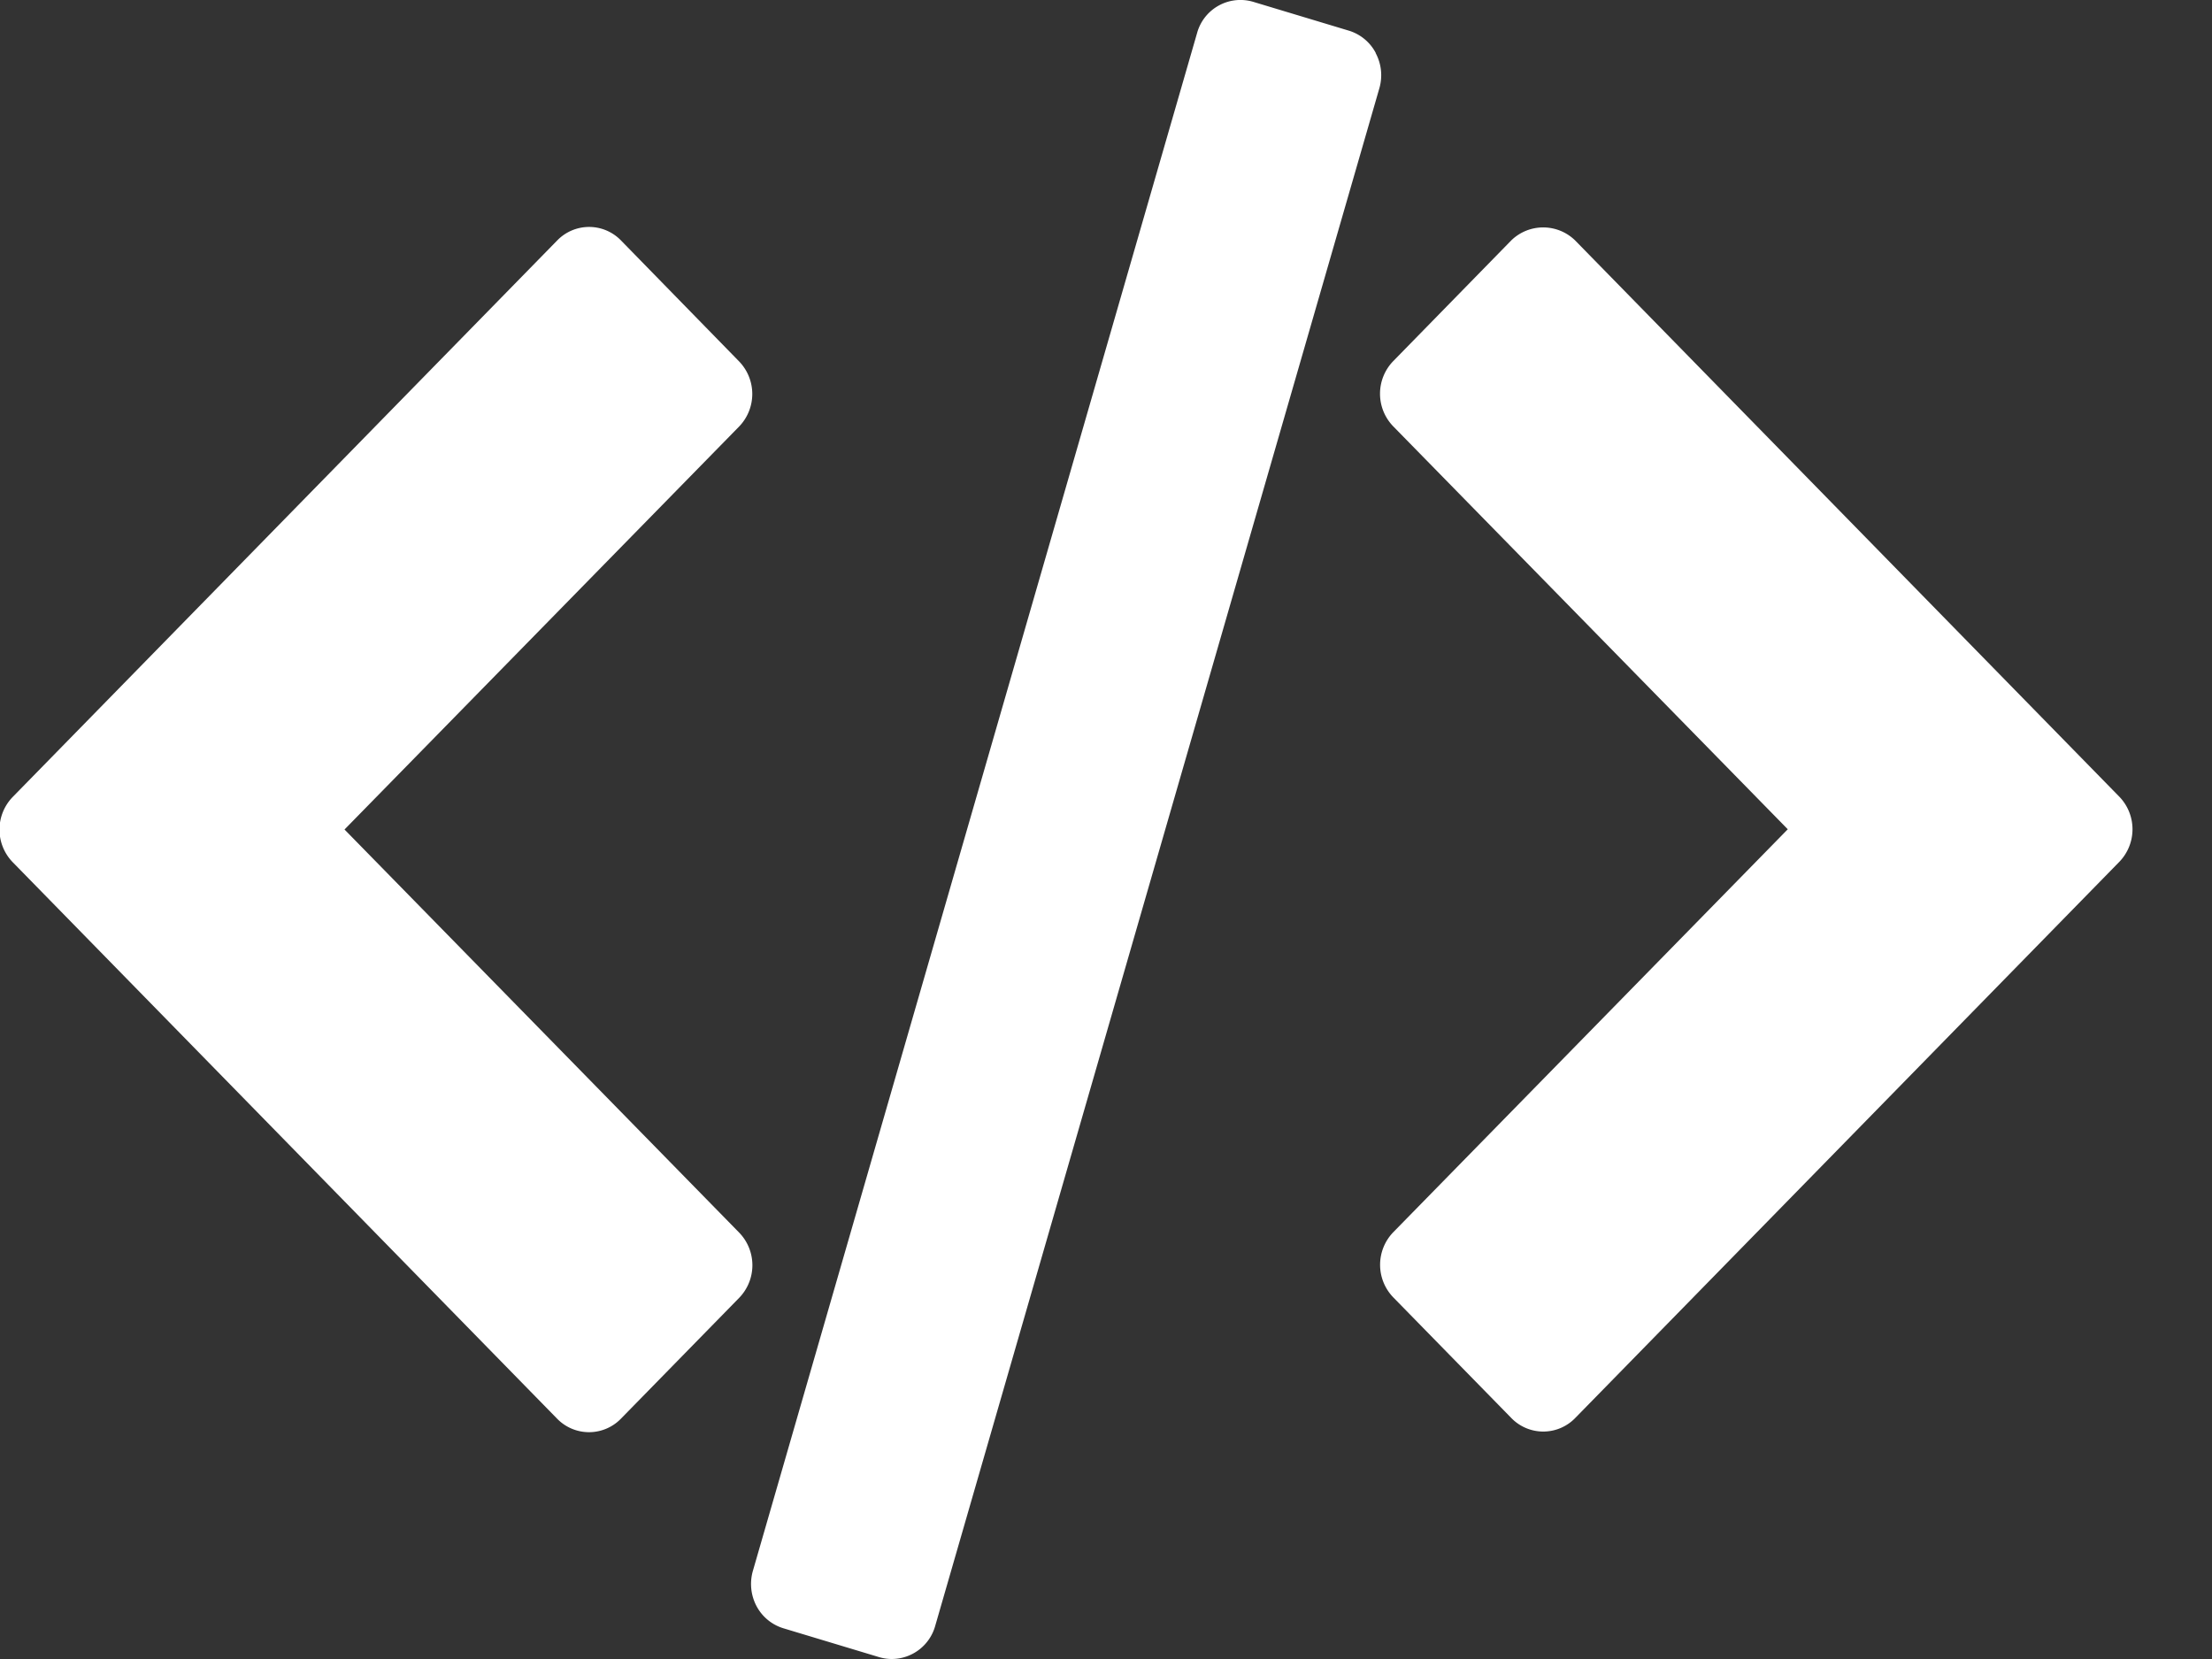
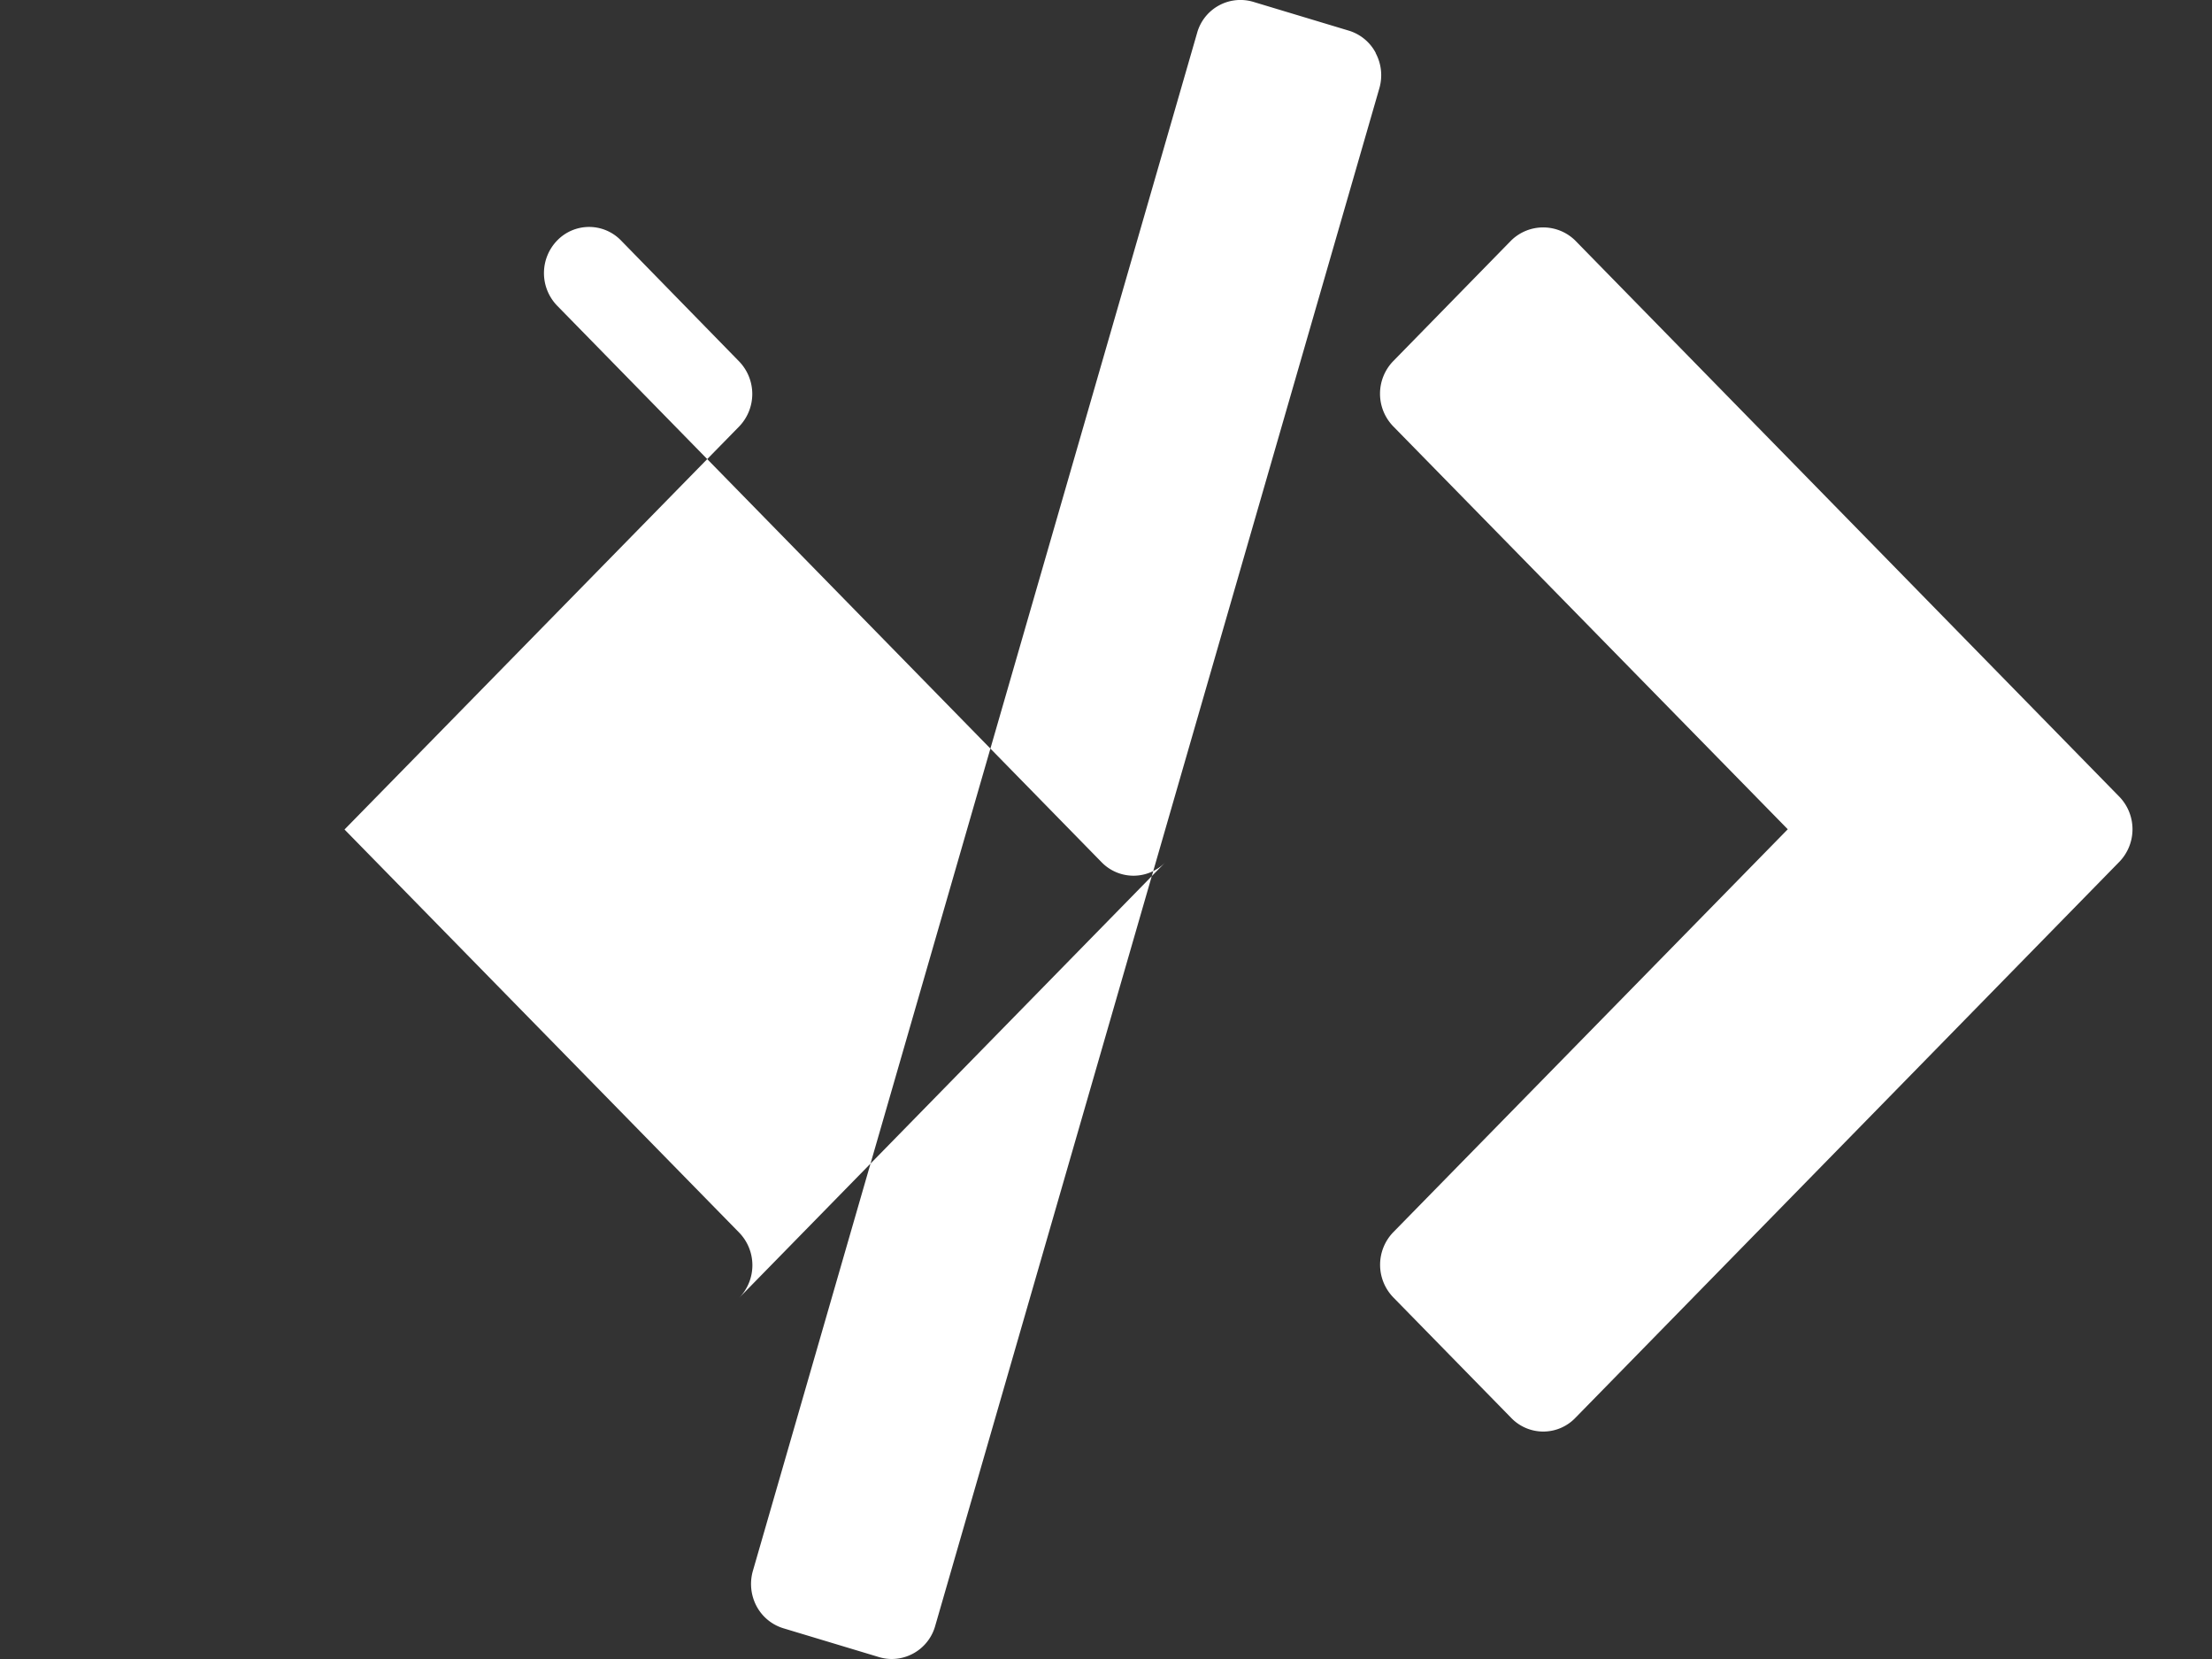
<svg xmlns="http://www.w3.org/2000/svg" width="28" height="21" viewBox="0 0 28 21">
  <rect x="0" y="0" width="28" height="21" fill="#333333" stroke="none" />
  <defs>
    <style>
      .cls-1 {
        fill: #fff;
        fill-rule: evenodd;
      }
    </style>
  </defs>
-   <path id="Forma_1" data-name="Forma 1" class="cls-1" d="M26.83,10.088L19.938,3.043a0.579,0.579,0,0,0-.808,0L17.636,4.571a0.593,0.593,0,0,0,0,.826l4.994,5.1-4.993,5.1a0.593,0.593,0,0,0,0,.826l1.494,1.527a0.563,0.563,0,0,0,.808,0l6.891-7.044A0.593,0.593,0,0,0,26.83,10.088ZM9.354,15.6L4.361,10.5,9.355,5.4a0.593,0.593,0,0,0,0-.826L7.861,3.044a0.562,0.562,0,0,0-.808,0L0.161,10.088a0.593,0.593,0,0,0,0,.826l6.891,7.044a0.563,0.563,0,0,0,.808,0L9.355,16.43A0.593,0.593,0,0,0,9.354,15.6Zm8.06-14.931a0.574,0.574,0,0,0-.34-0.281l-1.211-.365a0.569,0.569,0,0,0-.71.395L9.53,19.885a0.6,0.6,0,0,0,.046.445,0.574,0.574,0,0,0,.34.281l1.211,0.365A0.561,0.561,0,0,0,11.29,21a0.573,0.573,0,0,0,.548-0.419L17.46,1.118A0.593,0.593,0,0,0,17.414.673Z" />
+   <path id="Forma_1" data-name="Forma 1" class="cls-1" d="M26.83,10.088L19.938,3.043a0.579,0.579,0,0,0-.808,0L17.636,4.571a0.593,0.593,0,0,0,0,.826l4.994,5.1-4.993,5.1a0.593,0.593,0,0,0,0,.826l1.494,1.527a0.563,0.563,0,0,0,.808,0l6.891-7.044A0.593,0.593,0,0,0,26.83,10.088ZM9.354,15.6L4.361,10.5,9.355,5.4a0.593,0.593,0,0,0,0-.826L7.861,3.044a0.562,0.562,0,0,0-.808,0a0.593,0.593,0,0,0,0,.826l6.891,7.044a0.563,0.563,0,0,0,.808,0L9.355,16.43A0.593,0.593,0,0,0,9.354,15.6Zm8.06-14.931a0.574,0.574,0,0,0-.34-0.281l-1.211-.365a0.569,0.569,0,0,0-.71.395L9.53,19.885a0.6,0.6,0,0,0,.046.445,0.574,0.574,0,0,0,.34.281l1.211,0.365A0.561,0.561,0,0,0,11.29,21a0.573,0.573,0,0,0,.548-0.419L17.46,1.118A0.593,0.593,0,0,0,17.414.673Z" />
</svg>